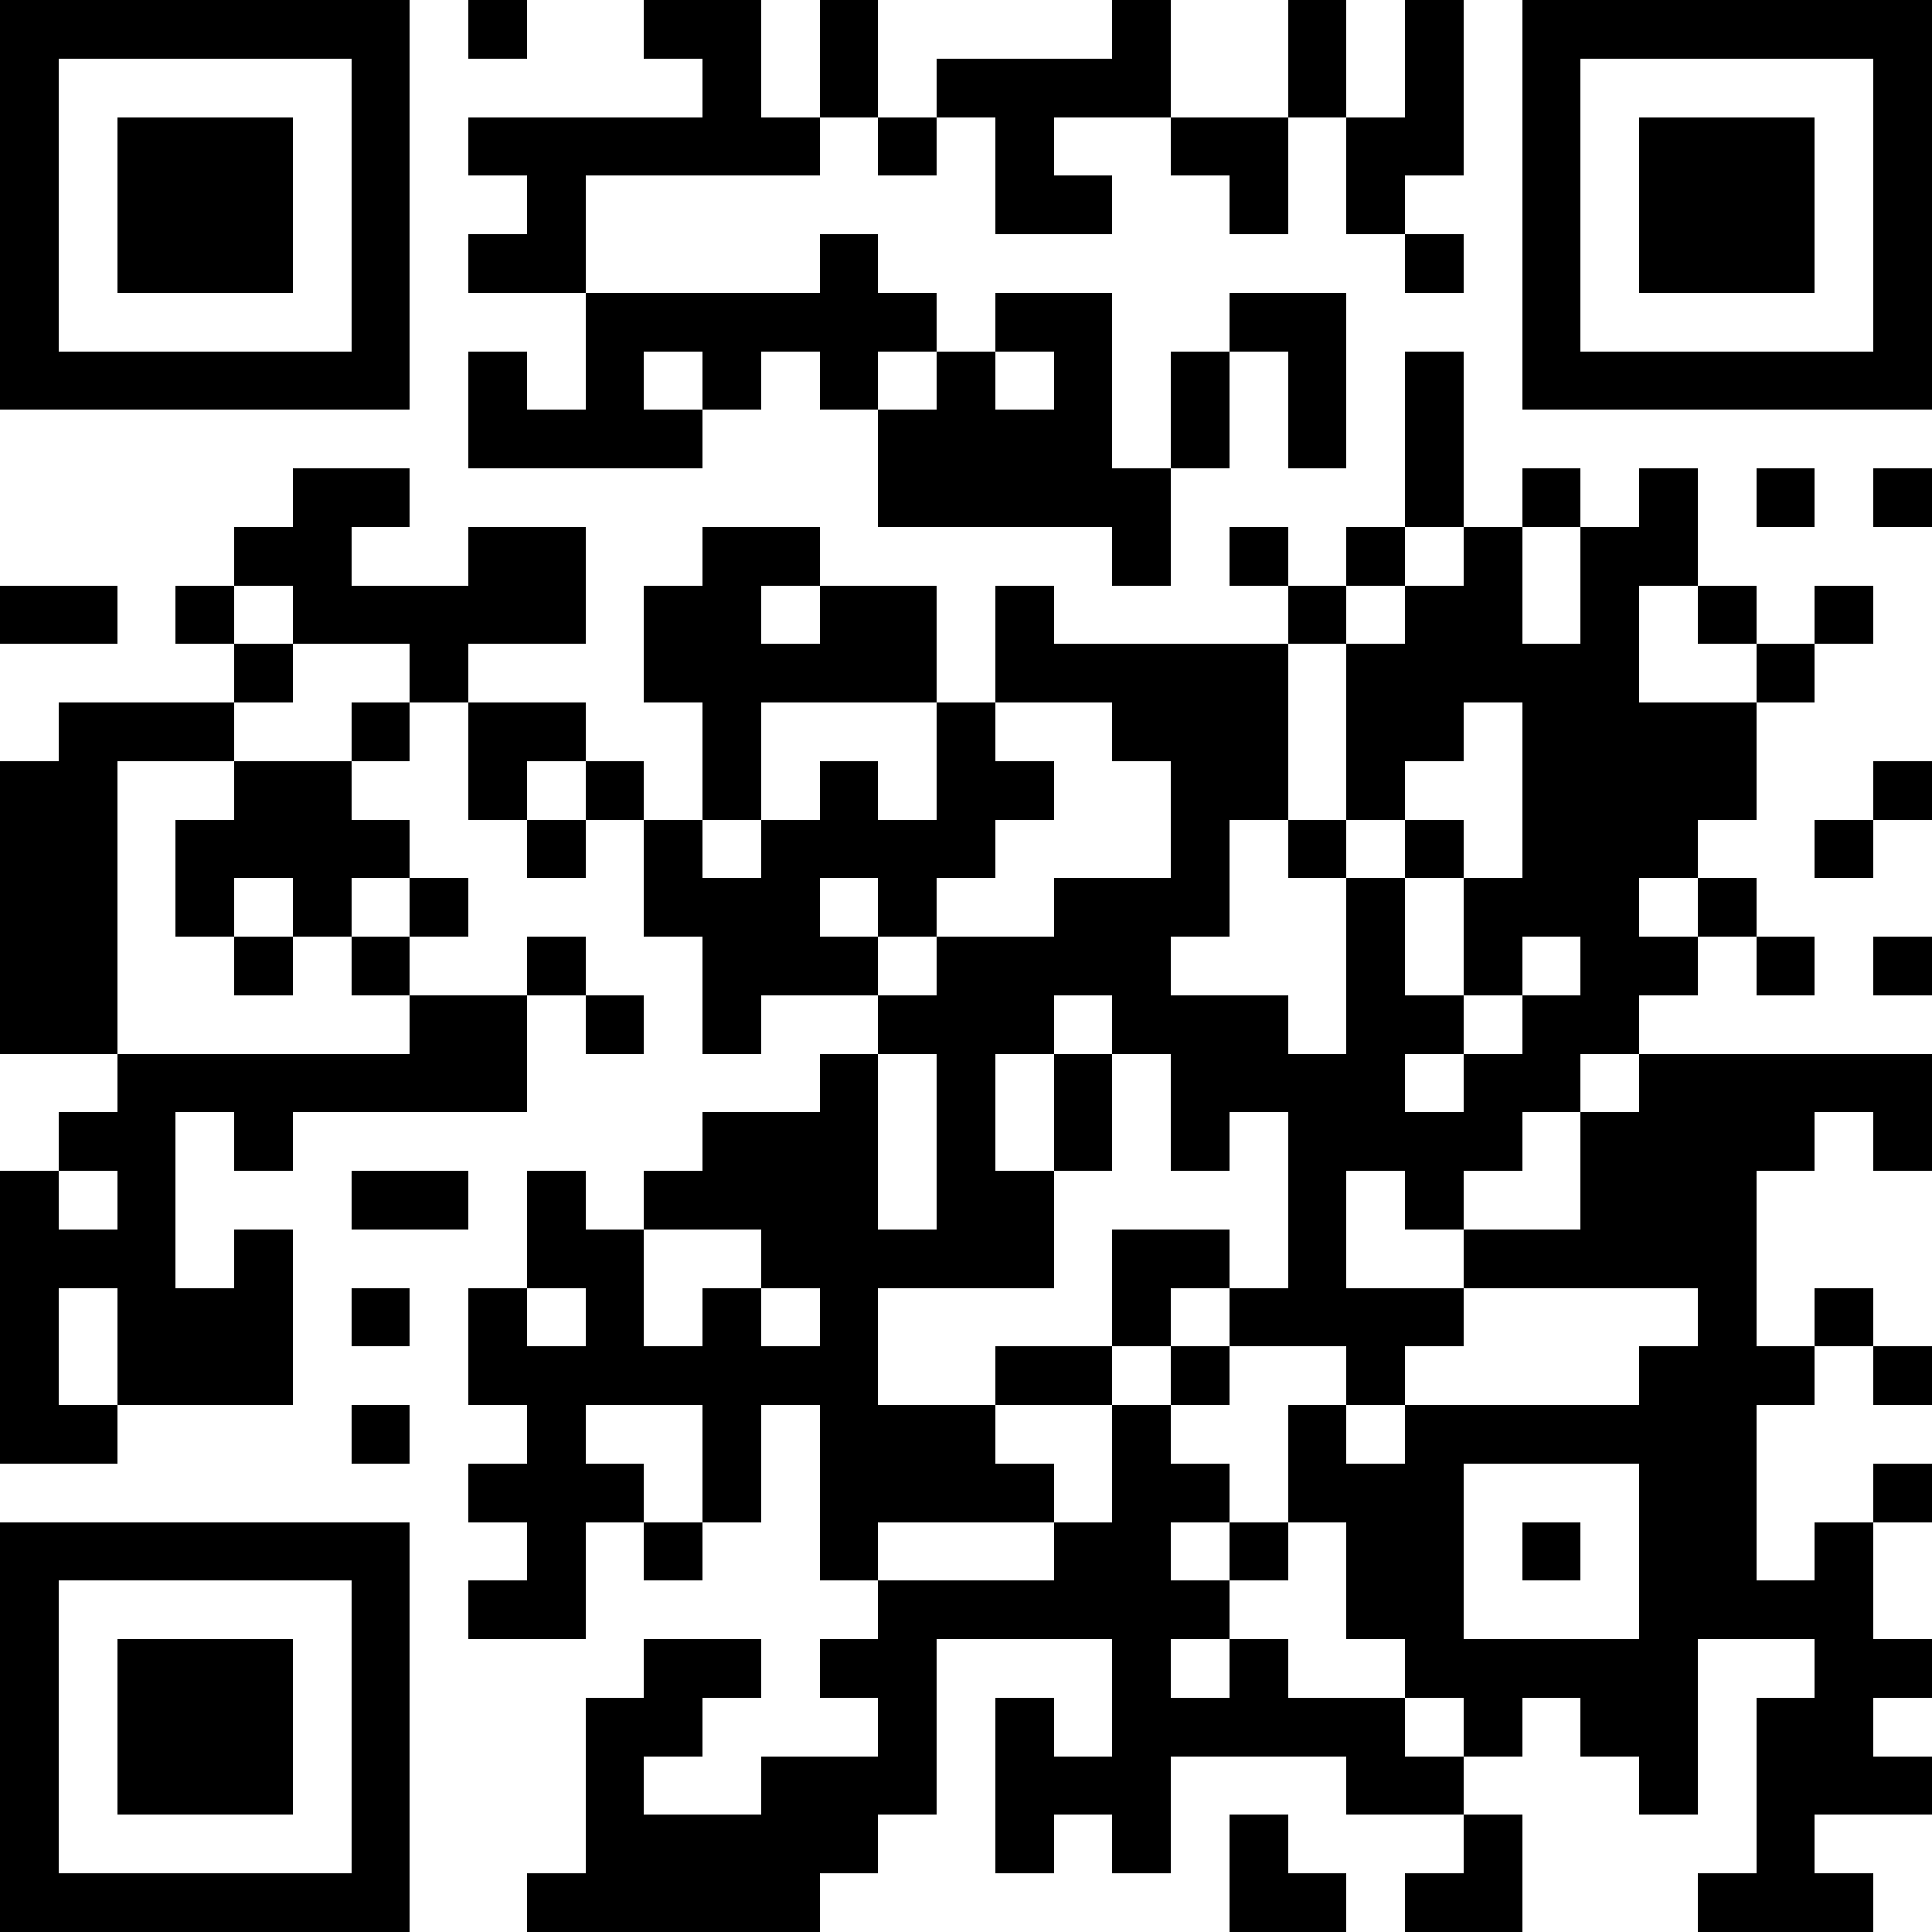
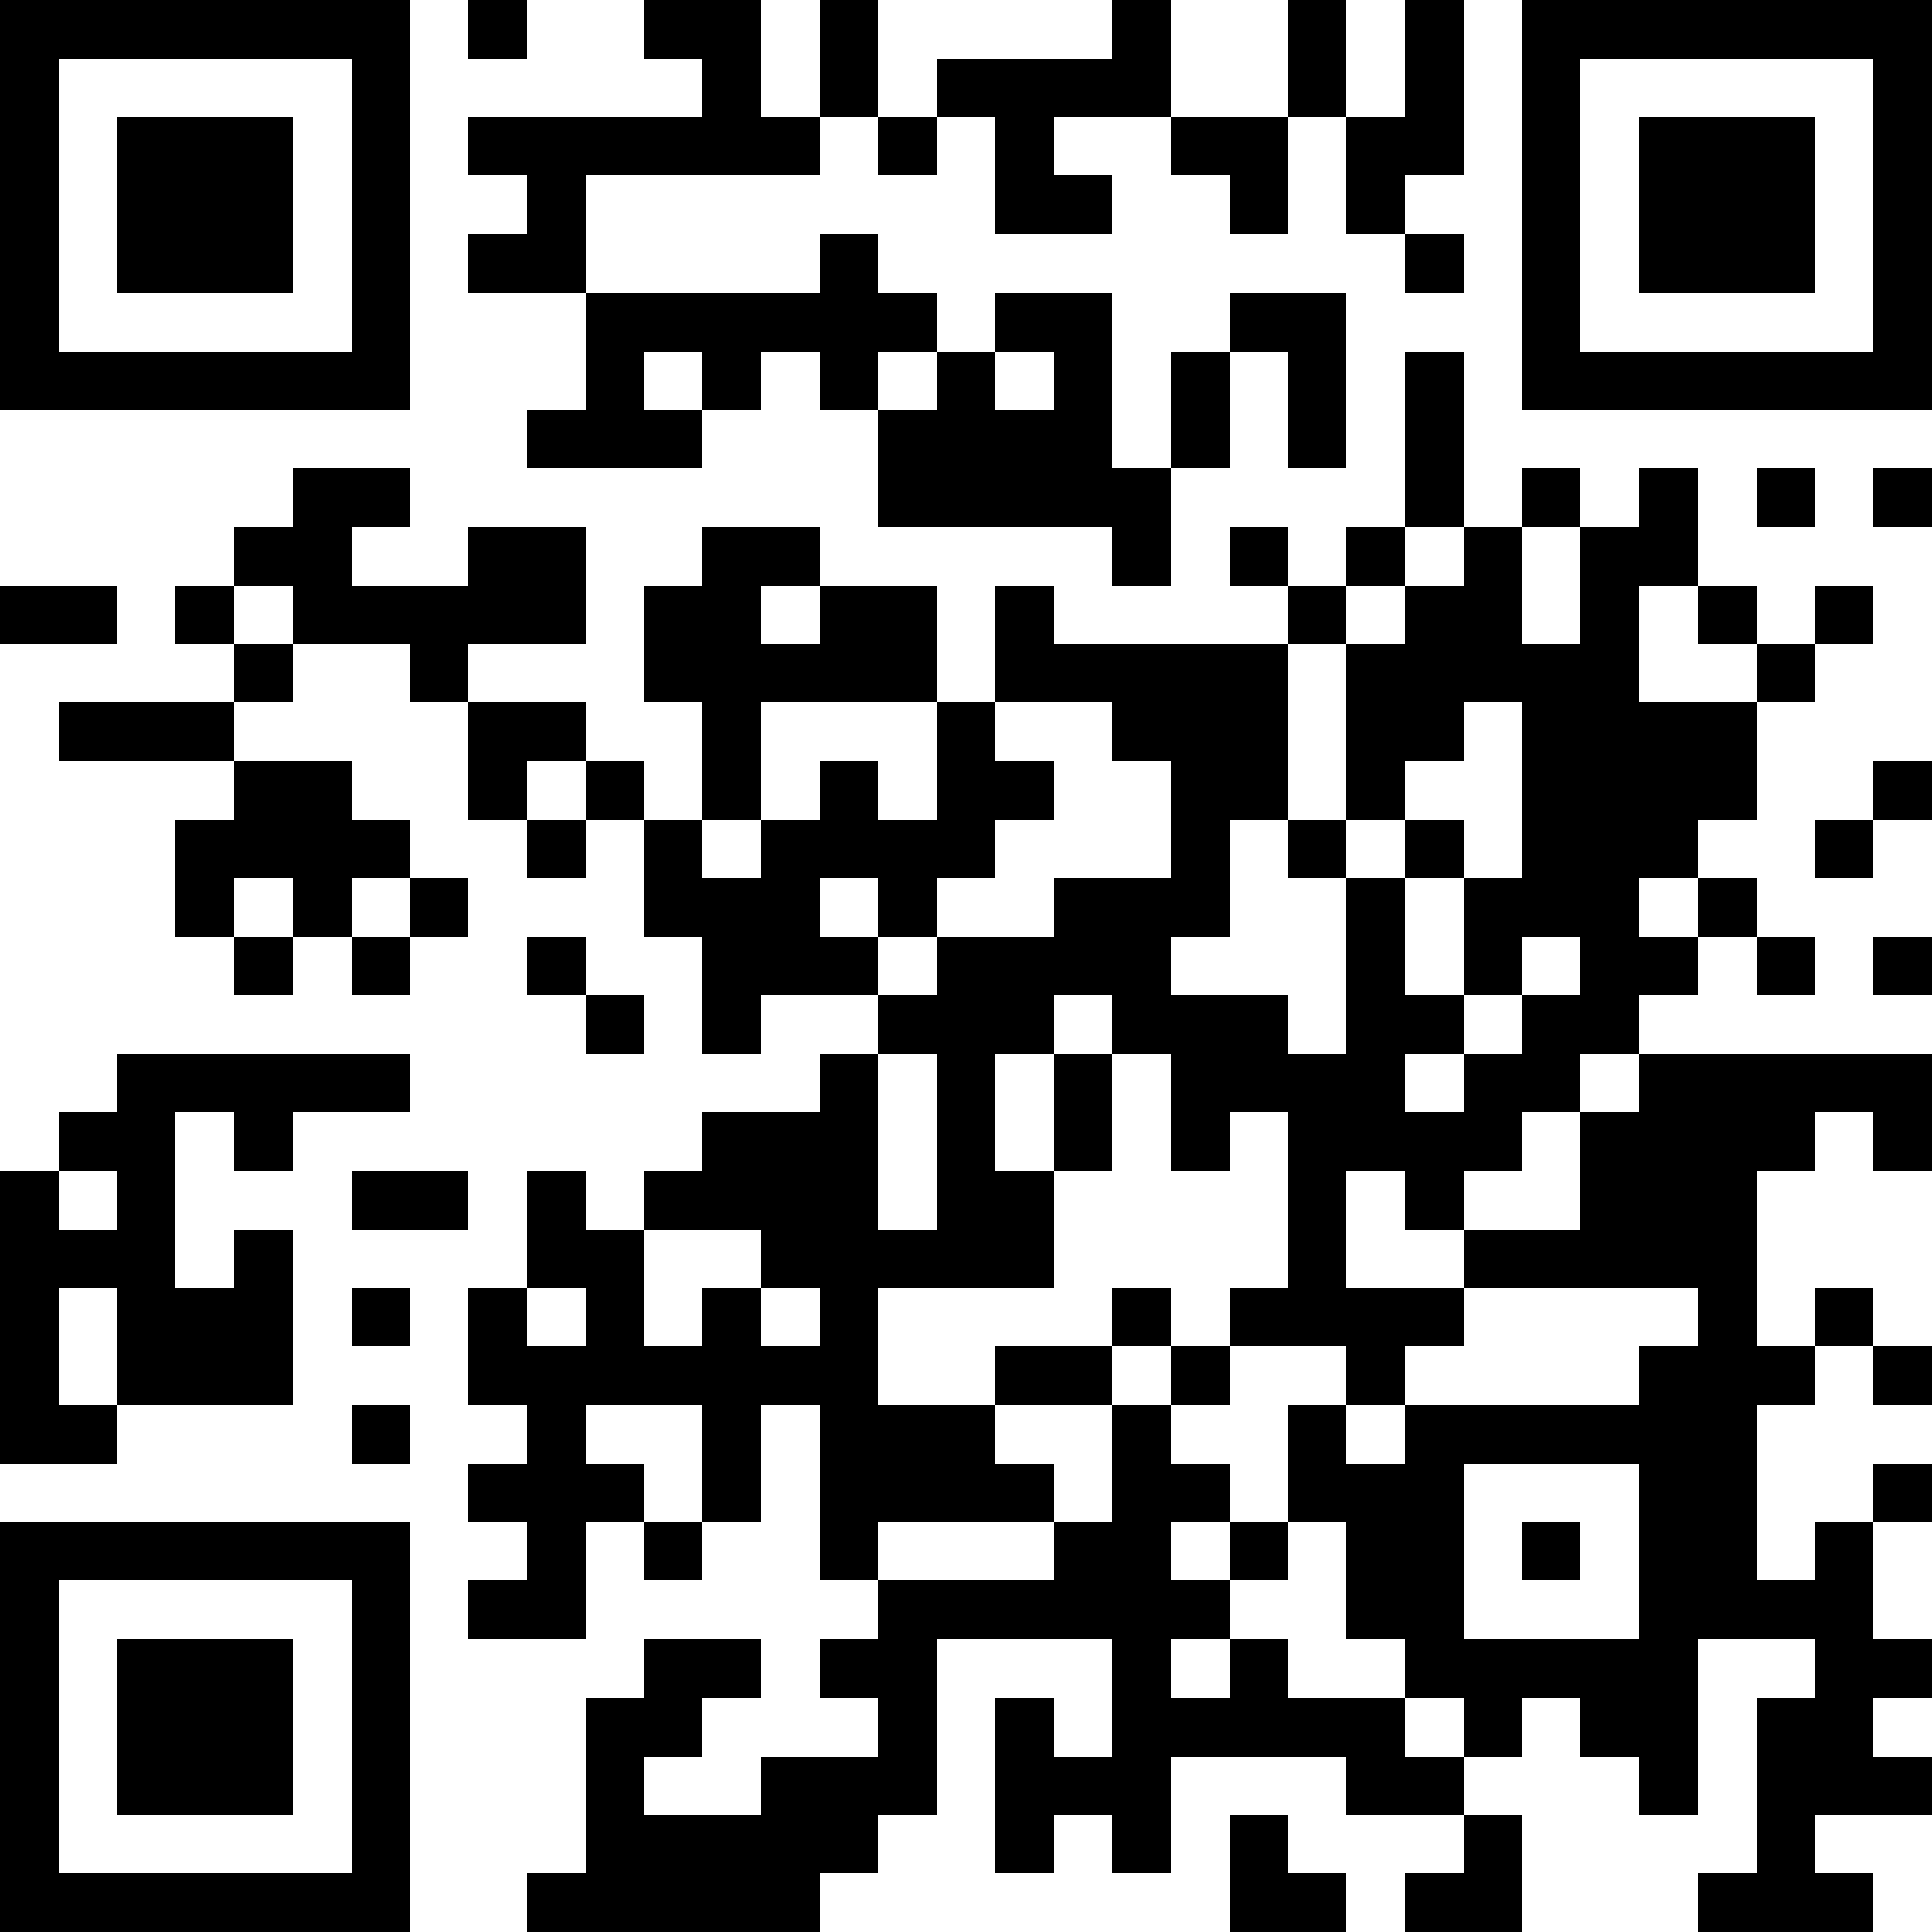
<svg xmlns="http://www.w3.org/2000/svg" version="1.1" shape-rendering="crispEdges" viewBox="0 0 33 33" width="33" height="33">
  <rect x="0" y="0" height="33" width="33" fill="#FFF" />
  <rect x="0" y="0" height="1" width="7" fill="#000" />
  <rect x="8" y="0" height="1" width="1" fill="#000" />
  <rect x="11" y="0" height="1" width="2" fill="#000" />
  <rect x="14" y="0" height="2" width="1" fill="#000" />
  <rect x="19" y="0" height="2" width="1" fill="#000" />
  <rect x="22" y="0" height="2" width="1" fill="#000" />
  <rect x="24" y="0" height="3" width="1" fill="#000" />
  <rect x="26" y="0" height="1" width="7" fill="#000" />
  <rect x="0" y="1" height="6" width="1" fill="#000" />
  <rect x="6" y="1" height="6" width="1" fill="#000" />
  <rect x="12" y="1" height="2" width="1" fill="#000" />
  <rect x="16" y="1" height="1" width="3" fill="#000" />
  <rect x="26" y="1" height="6" width="1" fill="#000" />
  <rect x="32" y="1" height="6" width="1" fill="#000" />
  <rect x="2" y="2" height="3" width="3" fill="#000" />
  <rect x="8" y="2" height="1" width="4" fill="#000" />
  <rect x="13" y="2" height="1" width="1" fill="#000" />
  <rect x="15" y="2" height="1" width="1" fill="#000" />
  <rect x="17" y="2" height="2" width="1" fill="#000" />
  <rect x="20" y="2" height="1" width="2" fill="#000" />
  <rect x="23" y="2" height="2" width="1" fill="#000" />
  <rect x="28" y="2" height="3" width="3" fill="#000" />
  <rect x="9" y="3" height="2" width="1" fill="#000" />
  <rect x="18" y="3" height="1" width="1" fill="#000" />
  <rect x="21" y="3" height="1" width="1" fill="#000" />
  <rect x="8" y="4" height="1" width="1" fill="#000" />
  <rect x="14" y="4" height="3" width="1" fill="#000" />
  <rect x="24" y="4" height="1" width="1" fill="#000" />
  <rect x="10" y="5" height="1" width="4" fill="#000" />
  <rect x="15" y="5" height="1" width="1" fill="#000" />
  <rect x="17" y="5" height="1" width="2" fill="#000" />
  <rect x="21" y="5" height="1" width="2" fill="#000" />
  <rect x="1" y="6" height="1" width="5" fill="#000" />
-   <rect x="8" y="6" height="2" width="1" fill="#000" />
  <rect x="10" y="6" height="2" width="1" fill="#000" />
  <rect x="12" y="6" height="1" width="1" fill="#000" />
  <rect x="16" y="6" height="3" width="1" fill="#000" />
  <rect x="18" y="6" height="3" width="1" fill="#000" />
  <rect x="20" y="6" height="2" width="1" fill="#000" />
  <rect x="22" y="6" height="2" width="1" fill="#000" />
  <rect x="24" y="6" height="3" width="1" fill="#000" />
  <rect x="27" y="6" height="1" width="5" fill="#000" />
  <rect x="9" y="7" height="1" width="1" fill="#000" />
  <rect x="11" y="7" height="1" width="1" fill="#000" />
  <rect x="15" y="7" height="2" width="1" fill="#000" />
  <rect x="17" y="7" height="2" width="1" fill="#000" />
  <rect x="5" y="8" height="1" width="2" fill="#000" />
  <rect x="19" y="8" height="2" width="1" fill="#000" />
  <rect x="26" y="8" height="1" width="1" fill="#000" />
  <rect x="28" y="8" height="2" width="1" fill="#000" />
  <rect x="30" y="8" height="1" width="1" fill="#000" />
  <rect x="32" y="8" height="1" width="1" fill="#000" />
  <rect x="4" y="9" height="1" width="2" fill="#000" />
  <rect x="8" y="9" height="2" width="2" fill="#000" />
  <rect x="12" y="9" height="1" width="2" fill="#000" />
  <rect x="21" y="9" height="1" width="1" fill="#000" />
  <rect x="23" y="9" height="1" width="1" fill="#000" />
  <rect x="25" y="9" height="3" width="1" fill="#000" />
  <rect x="27" y="9" height="9" width="1" fill="#000" />
  <rect x="0" y="10" height="1" width="2" fill="#000" />
  <rect x="3" y="10" height="1" width="1" fill="#000" />
  <rect x="5" y="10" height="1" width="3" fill="#000" />
  <rect x="11" y="10" height="2" width="2" fill="#000" />
  <rect x="14" y="10" height="2" width="2" fill="#000" />
  <rect x="17" y="10" height="2" width="1" fill="#000" />
  <rect x="22" y="10" height="1" width="1" fill="#000" />
  <rect x="24" y="10" height="3" width="1" fill="#000" />
  <rect x="29" y="10" height="1" width="1" fill="#000" />
  <rect x="31" y="10" height="1" width="1" fill="#000" />
  <rect x="4" y="11" height="1" width="1" fill="#000" />
  <rect x="7" y="11" height="1" width="1" fill="#000" />
  <rect x="13" y="11" height="1" width="1" fill="#000" />
  <rect x="18" y="11" height="1" width="4" fill="#000" />
  <rect x="23" y="11" height="3" width="1" fill="#000" />
  <rect x="26" y="11" height="5" width="1" fill="#000" />
  <rect x="30" y="11" height="1" width="1" fill="#000" />
  <rect x="1" y="12" height="1" width="3" fill="#000" />
-   <rect x="6" y="12" height="1" width="1" fill="#000" />
  <rect x="8" y="12" height="1" width="2" fill="#000" />
  <rect x="12" y="12" height="2" width="1" fill="#000" />
  <rect x="16" y="12" height="3" width="1" fill="#000" />
  <rect x="19" y="12" height="1" width="3" fill="#000" />
  <rect x="28" y="12" height="2" width="2" fill="#000" />
-   <rect x="0" y="13" height="5" width="2" fill="#000" />
  <rect x="4" y="13" height="2" width="2" fill="#000" />
  <rect x="8" y="13" height="1" width="1" fill="#000" />
  <rect x="10" y="13" height="1" width="1" fill="#000" />
  <rect x="14" y="13" height="2" width="1" fill="#000" />
  <rect x="17" y="13" height="1" width="1" fill="#000" />
  <rect x="20" y="13" height="1" width="2" fill="#000" />
  <rect x="32" y="13" height="1" width="1" fill="#000" />
  <rect x="3" y="14" height="2" width="1" fill="#000" />
  <rect x="6" y="14" height="1" width="1" fill="#000" />
  <rect x="9" y="14" height="1" width="1" fill="#000" />
  <rect x="11" y="14" height="2" width="1" fill="#000" />
  <rect x="13" y="14" height="3" width="1" fill="#000" />
  <rect x="15" y="14" height="2" width="1" fill="#000" />
  <rect x="20" y="14" height="2" width="1" fill="#000" />
  <rect x="22" y="14" height="1" width="1" fill="#000" />
  <rect x="24" y="14" height="1" width="1" fill="#000" />
  <rect x="28" y="14" height="1" width="1" fill="#000" />
  <rect x="31" y="14" height="1" width="1" fill="#000" />
  <rect x="5" y="15" height="1" width="1" fill="#000" />
  <rect x="7" y="15" height="1" width="1" fill="#000" />
  <rect x="12" y="15" height="3" width="1" fill="#000" />
  <rect x="18" y="15" height="2" width="2" fill="#000" />
  <rect x="23" y="15" height="5" width="1" fill="#000" />
  <rect x="25" y="15" height="2" width="1" fill="#000" />
  <rect x="29" y="15" height="1" width="1" fill="#000" />
  <rect x="4" y="16" height="1" width="1" fill="#000" />
  <rect x="6" y="16" height="1" width="1" fill="#000" />
  <rect x="9" y="16" height="1" width="1" fill="#000" />
  <rect x="14" y="16" height="1" width="1" fill="#000" />
  <rect x="16" y="16" height="2" width="2" fill="#000" />
  <rect x="28" y="16" height="1" width="1" fill="#000" />
  <rect x="30" y="16" height="1" width="1" fill="#000" />
  <rect x="32" y="16" height="1" width="1" fill="#000" />
-   <rect x="7" y="17" height="2" width="2" fill="#000" />
  <rect x="10" y="17" height="1" width="1" fill="#000" />
  <rect x="15" y="17" height="1" width="1" fill="#000" />
  <rect x="19" y="17" height="1" width="3" fill="#000" />
  <rect x="24" y="17" height="1" width="1" fill="#000" />
  <rect x="26" y="17" height="2" width="1" fill="#000" />
  <rect x="2" y="18" height="1" width="5" fill="#000" />
  <rect x="14" y="18" height="9" width="1" fill="#000" />
  <rect x="16" y="18" height="4" width="1" fill="#000" />
  <rect x="18" y="18" height="2" width="1" fill="#000" />
  <rect x="20" y="18" height="1" width="3" fill="#000" />
  <rect x="25" y="18" height="2" width="1" fill="#000" />
  <rect x="28" y="18" height="1" width="5" fill="#000" />
  <rect x="1" y="19" height="1" width="2" fill="#000" />
  <rect x="4" y="19" height="1" width="1" fill="#000" />
  <rect x="12" y="19" height="2" width="2" fill="#000" />
  <rect x="20" y="19" height="1" width="1" fill="#000" />
  <rect x="22" y="19" height="4" width="1" fill="#000" />
  <rect x="24" y="19" height="2" width="1" fill="#000" />
  <rect x="27" y="19" height="1" width="4" fill="#000" />
  <rect x="32" y="19" height="1" width="1" fill="#000" />
  <rect x="0" y="20" height="5" width="1" fill="#000" />
  <rect x="2" y="20" height="4" width="1" fill="#000" />
  <rect x="6" y="20" height="1" width="2" fill="#000" />
  <rect x="9" y="20" height="2" width="1" fill="#000" />
  <rect x="11" y="20" height="1" width="1" fill="#000" />
  <rect x="17" y="20" height="2" width="1" fill="#000" />
  <rect x="27" y="20" height="2" width="3" fill="#000" />
  <rect x="1" y="21" height="1" width="1" fill="#000" />
  <rect x="4" y="21" height="3" width="1" fill="#000" />
  <rect x="10" y="21" height="3" width="1" fill="#000" />
  <rect x="13" y="21" height="1" width="1" fill="#000" />
  <rect x="15" y="21" height="1" width="1" fill="#000" />
-   <rect x="19" y="21" height="1" width="2" fill="#000" />
  <rect x="25" y="21" height="1" width="2" fill="#000" />
  <rect x="3" y="22" height="2" width="1" fill="#000" />
  <rect x="6" y="22" height="1" width="1" fill="#000" />
  <rect x="8" y="22" height="2" width="1" fill="#000" />
  <rect x="12" y="22" height="4" width="1" fill="#000" />
  <rect x="19" y="22" height="1" width="1" fill="#000" />
  <rect x="21" y="22" height="1" width="1" fill="#000" />
  <rect x="23" y="22" height="1" width="2" fill="#000" />
  <rect x="29" y="22" height="6" width="1" fill="#000" />
  <rect x="31" y="22" height="1" width="1" fill="#000" />
  <rect x="9" y="23" height="5" width="1" fill="#000" />
  <rect x="11" y="23" height="1" width="1" fill="#000" />
  <rect x="13" y="23" height="1" width="1" fill="#000" />
  <rect x="17" y="23" height="1" width="2" fill="#000" />
  <rect x="20" y="23" height="1" width="1" fill="#000" />
  <rect x="23" y="23" height="1" width="1" fill="#000" />
  <rect x="28" y="23" height="8" width="1" fill="#000" />
  <rect x="30" y="23" height="1" width="1" fill="#000" />
  <rect x="32" y="23" height="1" width="1" fill="#000" />
  <rect x="1" y="24" height="1" width="1" fill="#000" />
  <rect x="6" y="24" height="1" width="1" fill="#000" />
  <rect x="15" y="24" height="2" width="2" fill="#000" />
  <rect x="19" y="24" height="8" width="1" fill="#000" />
  <rect x="22" y="24" height="2" width="1" fill="#000" />
  <rect x="24" y="24" height="1" width="4" fill="#000" />
  <rect x="8" y="25" height="1" width="1" fill="#000" />
  <rect x="10" y="25" height="1" width="1" fill="#000" />
  <rect x="17" y="25" height="1" width="1" fill="#000" />
  <rect x="20" y="25" height="1" width="1" fill="#000" />
  <rect x="23" y="25" height="3" width="2" fill="#000" />
  <rect x="32" y="25" height="1" width="1" fill="#000" />
  <rect x="0" y="26" height="1" width="7" fill="#000" />
  <rect x="11" y="26" height="1" width="1" fill="#000" />
  <rect x="18" y="26" height="2" width="1" fill="#000" />
  <rect x="21" y="26" height="1" width="1" fill="#000" />
  <rect x="26" y="26" height="1" width="1" fill="#000" />
  <rect x="31" y="26" height="5" width="1" fill="#000" />
  <rect x="0" y="27" height="6" width="1" fill="#000" />
  <rect x="6" y="27" height="6" width="1" fill="#000" />
  <rect x="8" y="27" height="1" width="1" fill="#000" />
  <rect x="15" y="27" height="1" width="3" fill="#000" />
  <rect x="20" y="27" height="1" width="1" fill="#000" />
  <rect x="30" y="27" height="1" width="1" fill="#000" />
  <rect x="2" y="28" height="3" width="3" fill="#000" />
  <rect x="11" y="28" height="1" width="2" fill="#000" />
  <rect x="14" y="28" height="1" width="2" fill="#000" />
  <rect x="21" y="28" height="2" width="1" fill="#000" />
  <rect x="24" y="28" height="1" width="4" fill="#000" />
  <rect x="32" y="28" height="1" width="1" fill="#000" />
  <rect x="10" y="29" height="1" width="2" fill="#000" />
  <rect x="15" y="29" height="2" width="1" fill="#000" />
  <rect x="17" y="29" height="3" width="1" fill="#000" />
  <rect x="20" y="29" height="1" width="1" fill="#000" />
  <rect x="22" y="29" height="1" width="2" fill="#000" />
  <rect x="25" y="29" height="1" width="1" fill="#000" />
  <rect x="27" y="29" height="1" width="1" fill="#000" />
  <rect x="30" y="29" height="4" width="1" fill="#000" />
  <rect x="10" y="30" height="3" width="1" fill="#000" />
  <rect x="13" y="30" height="2" width="2" fill="#000" />
  <rect x="18" y="30" height="1" width="1" fill="#000" />
  <rect x="23" y="30" height="1" width="2" fill="#000" />
  <rect x="32" y="30" height="1" width="1" fill="#000" />
  <rect x="11" y="31" height="2" width="2" fill="#000" />
  <rect x="21" y="31" height="2" width="1" fill="#000" />
  <rect x="25" y="31" height="2" width="1" fill="#000" />
  <rect x="1" y="32" height="1" width="5" fill="#000" />
  <rect x="9" y="32" height="1" width="1" fill="#000" />
  <rect x="13" y="32" height="1" width="1" fill="#000" />
  <rect x="22" y="32" height="1" width="1" fill="#000" />
  <rect x="24" y="32" height="1" width="1" fill="#000" />
  <rect x="29" y="32" height="1" width="1" fill="#000" />
  <rect x="31" y="32" height="1" width="1" fill="#000" />
</svg>